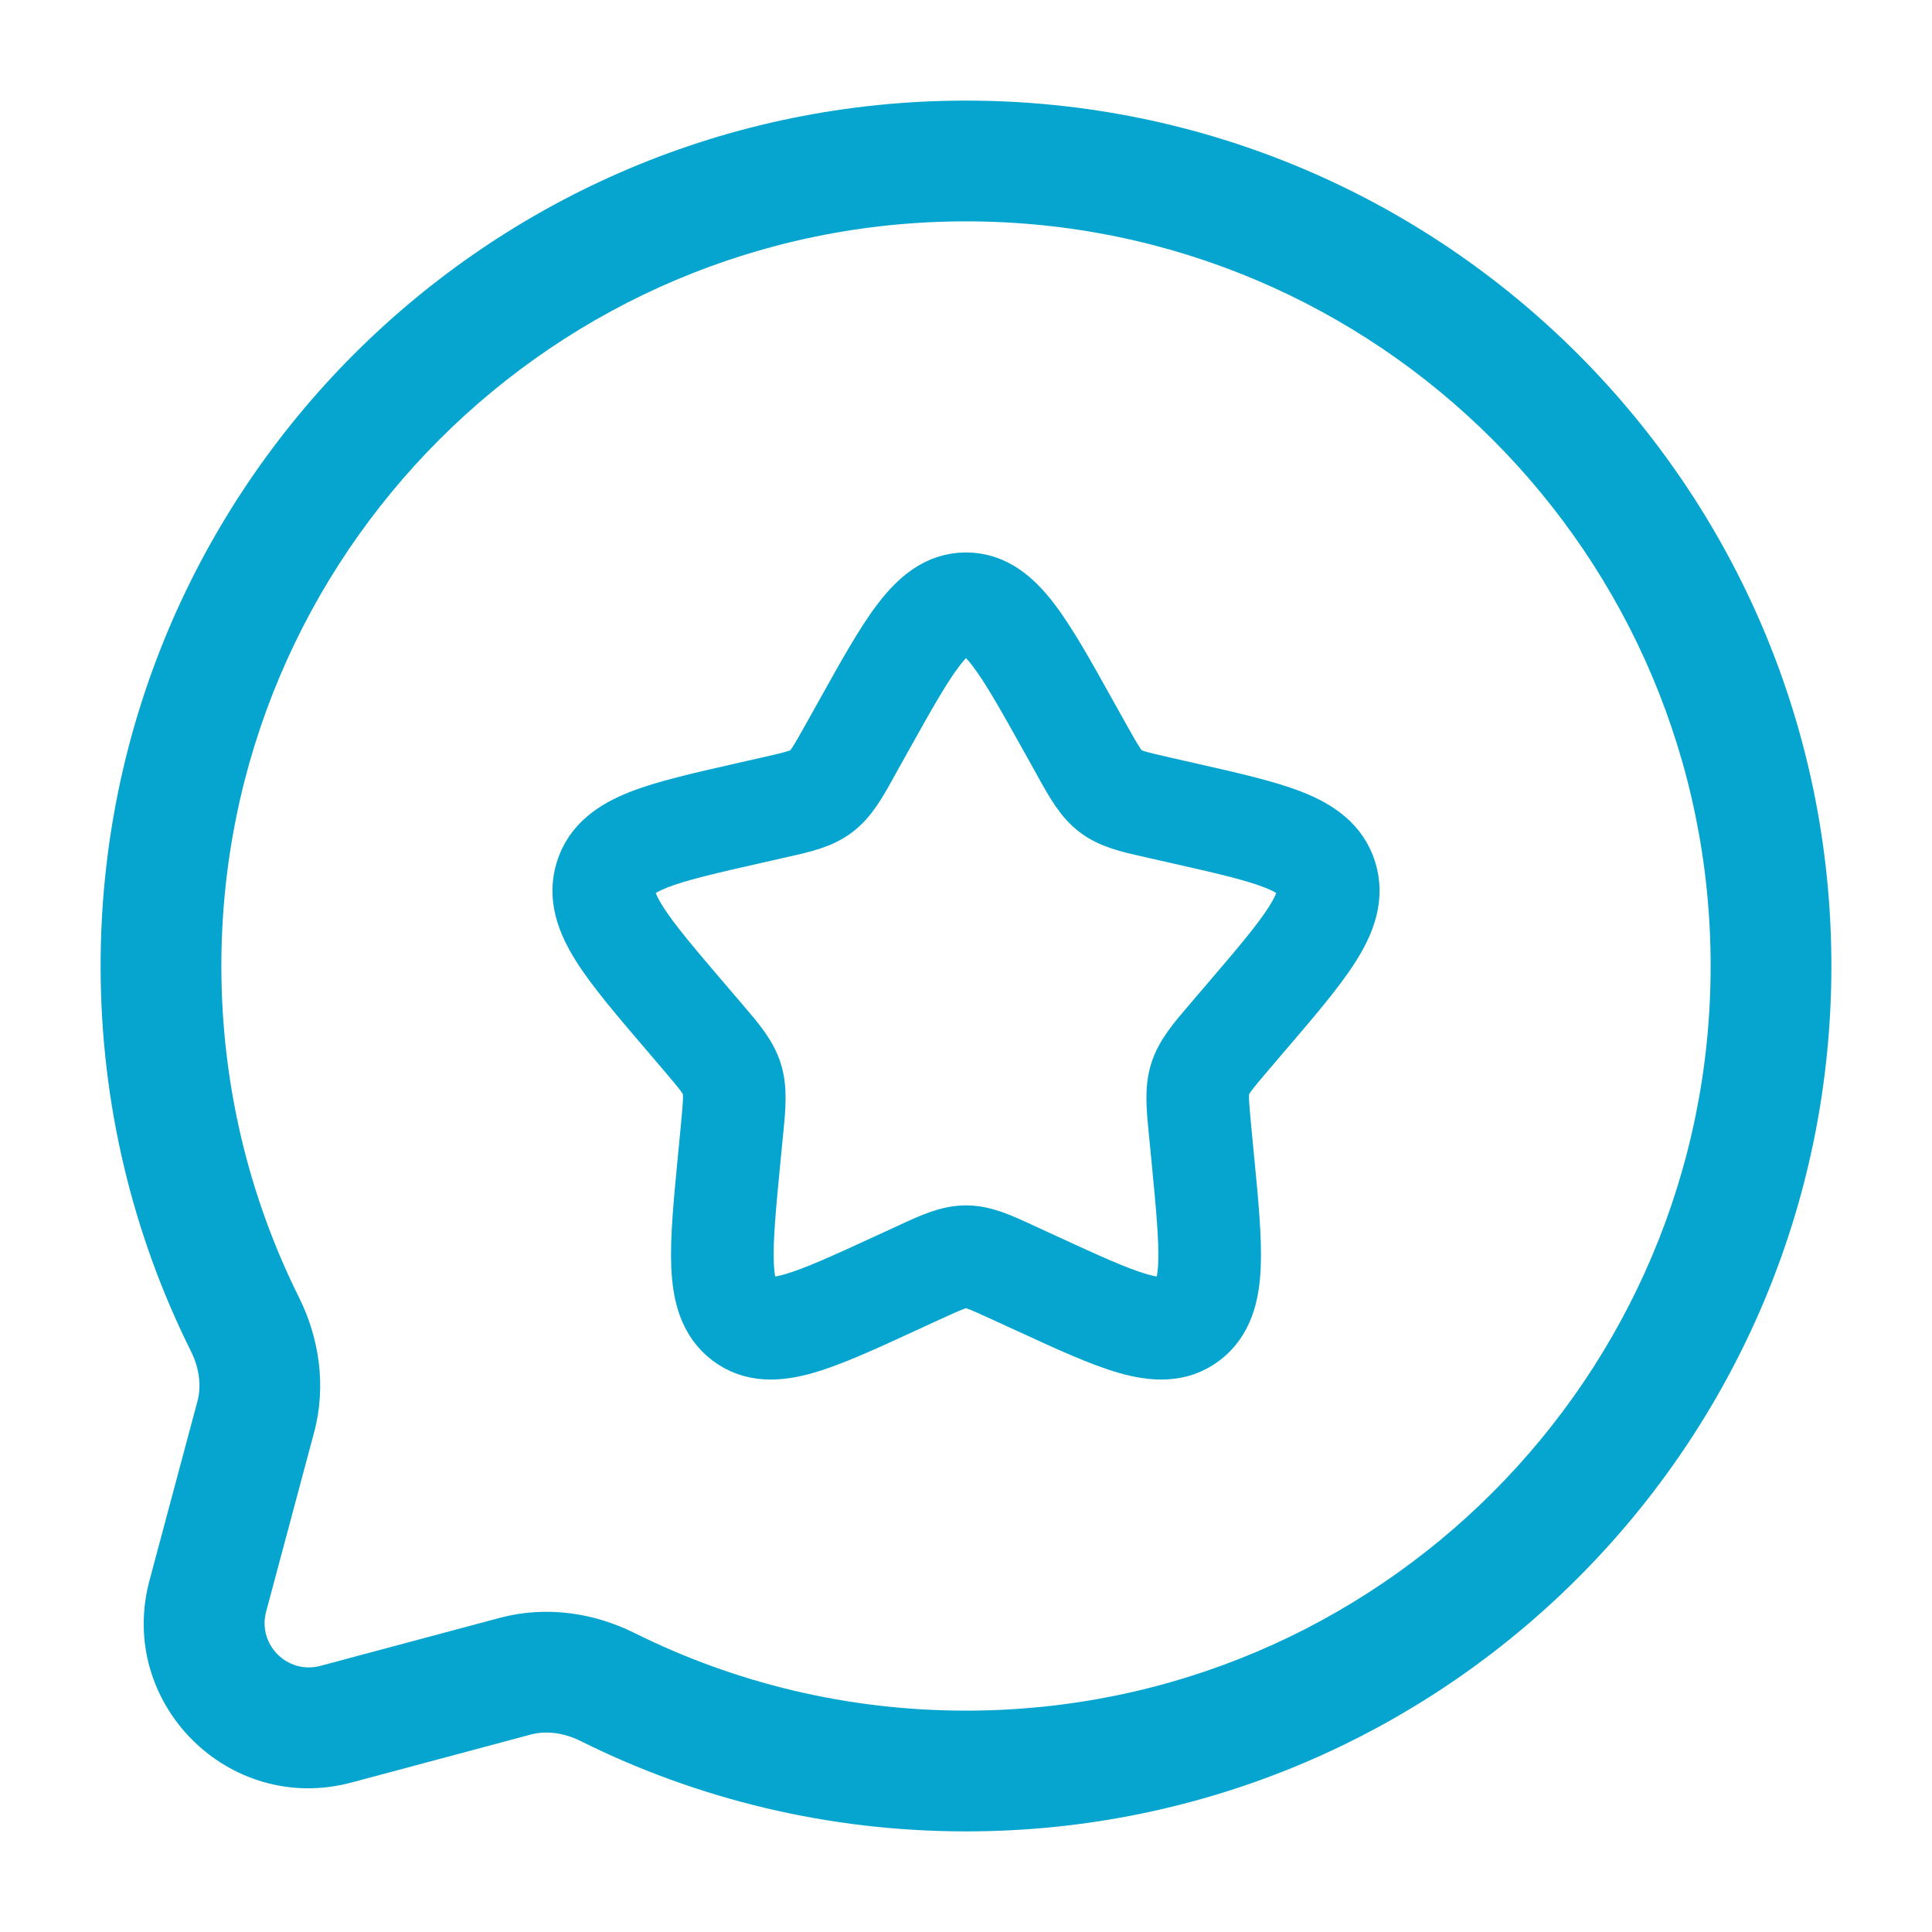
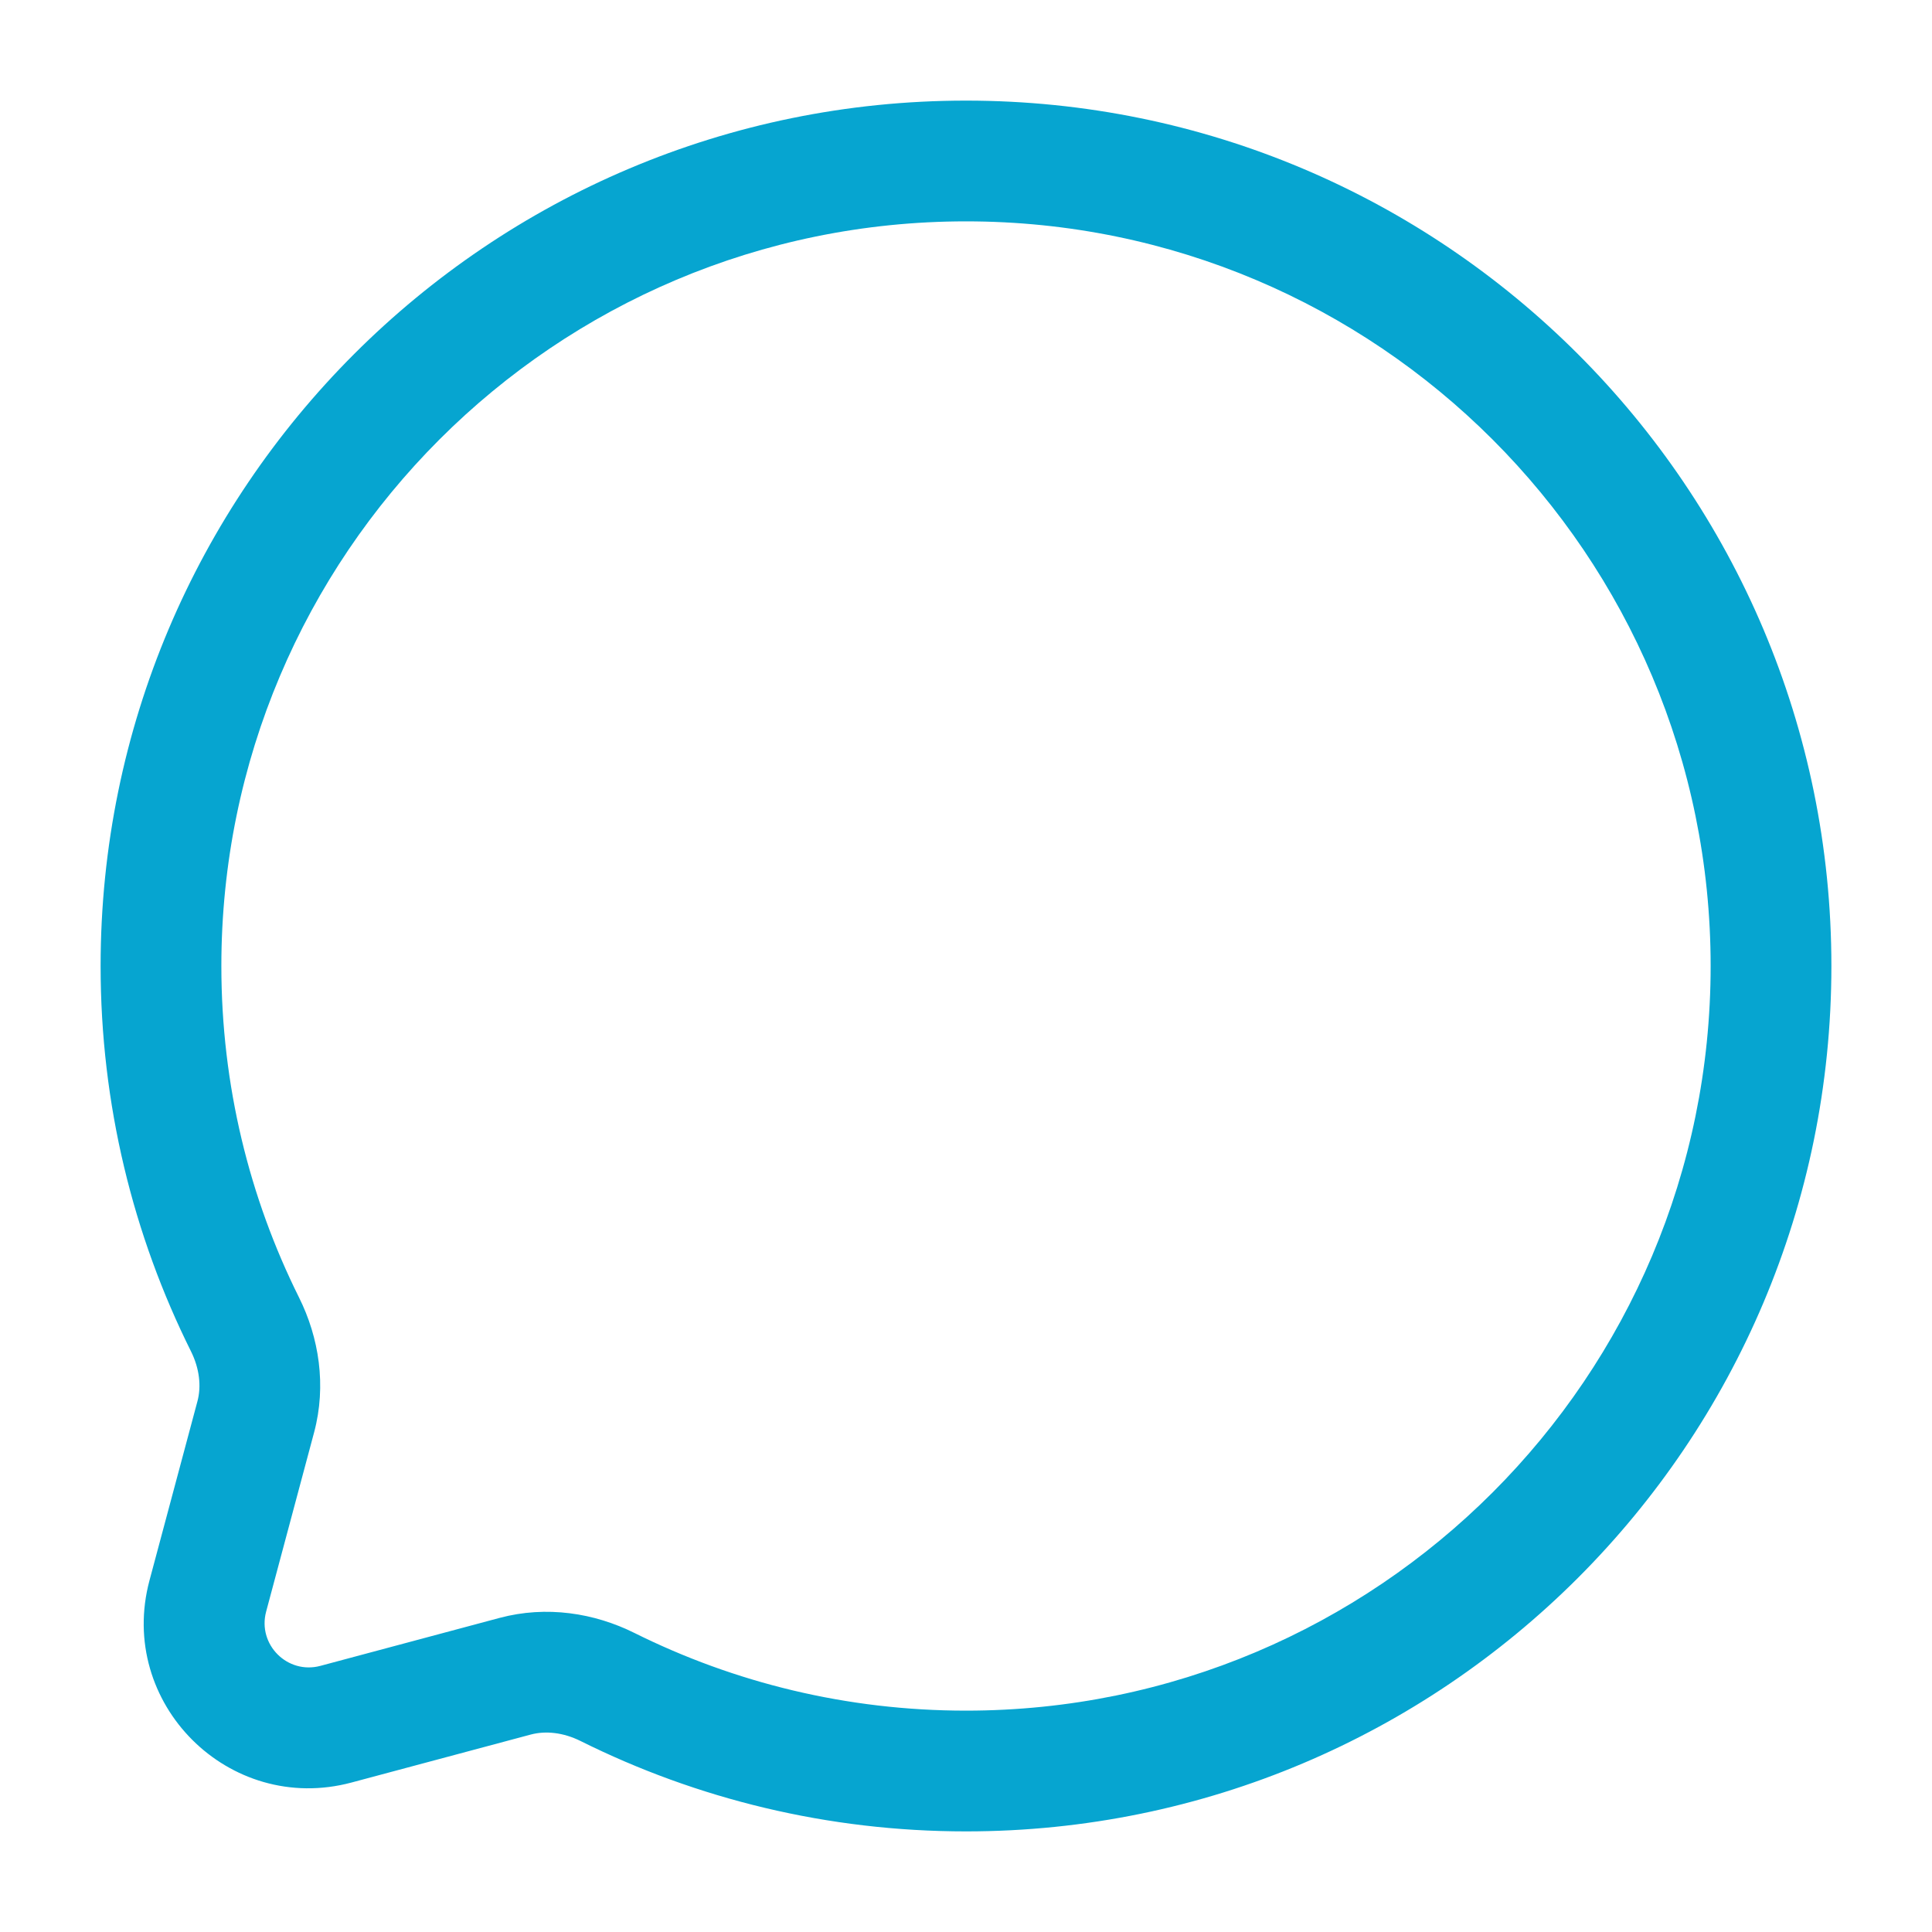
<svg xmlns="http://www.w3.org/2000/svg" width="40" height="40" viewBox="0 0 40 40" fill="none">
  <path fill-rule="evenodd" clip-rule="evenodd" d="M37.917 20C37.917 10.105 29.895 2.083 20 2.083C10.105 2.083 2.083 10.105 2.083 20C2.083 22.864 2.756 25.574 3.954 27.978C4.132 28.337 4.17 28.703 4.088 29.011L3.095 32.721C2.415 35.261 4.739 37.585 7.279 36.905L10.989 35.912C11.297 35.83 11.663 35.868 12.022 36.047C14.426 37.244 17.136 37.917 20 37.917C29.895 37.917 37.917 29.895 37.917 20ZM20 4.583C28.514 4.583 35.417 11.486 35.417 20C35.417 28.514 28.514 35.417 20 35.417C17.532 35.417 15.202 34.837 13.136 33.809C12.307 33.396 11.316 33.237 10.343 33.497L6.633 34.49C5.951 34.672 5.328 34.049 5.51 33.367L6.503 29.657C6.763 28.684 6.604 27.692 6.191 26.863C5.163 24.798 4.583 22.468 4.583 20C4.583 11.486 11.486 4.583 20 4.583Z" fill="#06A5D0" />
  <g clip-path="url(#clip0_4531_70866)">
    <path fill-rule="evenodd" clip-rule="evenodd" d="M19.469 13.481C19.174 13.867 18.84 14.462 18.356 15.33L18.11 15.771C18.096 15.798 18.081 15.824 18.067 15.85C17.841 16.256 17.651 16.599 17.344 16.831C17.034 17.067 16.656 17.152 16.216 17.25C16.188 17.257 16.16 17.263 16.131 17.27L15.654 17.378C14.712 17.591 14.072 17.737 13.633 17.91C13.205 18.079 13.115 18.217 13.08 18.328C13.044 18.445 13.043 18.623 13.299 19.03C13.559 19.443 13.997 19.957 14.638 20.707L14.963 21.087C14.982 21.109 15.001 21.131 15.019 21.153C15.321 21.506 15.573 21.799 15.689 22.171C15.804 22.541 15.766 22.929 15.72 23.4C15.717 23.429 15.714 23.458 15.711 23.487L15.662 23.995C15.565 24.994 15.5 25.682 15.522 26.178C15.544 26.672 15.648 26.809 15.732 26.872C15.805 26.928 15.942 26.99 16.387 26.863C16.839 26.733 17.44 26.458 18.322 26.052L18.768 25.847C18.796 25.834 18.823 25.821 18.85 25.809C19.259 25.62 19.613 25.456 20 25.456C20.387 25.456 20.741 25.62 21.15 25.809C21.177 25.821 21.204 25.834 21.232 25.847L21.678 26.052C22.56 26.458 23.161 26.733 23.613 26.863C24.058 26.99 24.195 26.928 24.268 26.872C24.352 26.809 24.456 26.672 24.478 26.178C24.5 25.682 24.435 24.994 24.338 23.995L24.289 23.487C24.286 23.458 24.283 23.429 24.28 23.4C24.234 22.929 24.196 22.541 24.311 22.171C24.427 21.799 24.679 21.506 24.981 21.153C24.999 21.131 25.018 21.109 25.037 21.087L25.362 20.707C26.003 19.957 26.442 19.443 26.701 19.03C26.957 18.623 26.956 18.445 26.92 18.328C26.885 18.217 26.795 18.079 26.367 17.91C25.928 17.737 25.288 17.591 24.346 17.378L23.869 17.27C23.84 17.263 23.812 17.257 23.784 17.25C23.344 17.152 22.966 17.067 22.656 16.831C22.349 16.599 22.159 16.256 21.933 15.85C21.919 15.824 21.904 15.798 21.89 15.771L21.644 15.33C21.16 14.462 20.826 13.867 20.531 13.481C20.236 13.096 20.085 13.062 20 13.062C19.915 13.062 19.764 13.096 19.469 13.481ZM18.576 12.797C18.933 12.33 19.375 11.938 20 11.938C20.625 11.938 21.067 12.33 21.424 12.797C21.776 13.256 22.148 13.924 22.603 14.741L22.872 15.223C23.167 15.751 23.242 15.864 23.336 15.935C23.427 16.004 23.545 16.043 24.117 16.172L24.642 16.291C25.524 16.491 26.25 16.655 26.779 16.863C27.328 17.08 27.809 17.399 27.994 17.994C28.177 18.583 27.971 19.124 27.653 19.629C27.344 20.12 26.851 20.697 26.248 21.402L25.892 21.819C25.504 22.272 25.423 22.383 25.385 22.505C25.346 22.63 25.35 22.774 25.409 23.379L25.462 23.933C25.554 24.875 25.628 25.643 25.602 26.228C25.576 26.823 25.44 27.395 24.949 27.768C24.448 28.148 23.866 28.105 23.303 27.944C22.758 27.788 22.078 27.475 21.253 27.095L20.761 26.869C20.223 26.621 20.108 26.581 20 26.581C19.892 26.581 19.777 26.621 19.239 26.869L18.747 27.095C17.922 27.475 17.242 27.788 16.697 27.944C16.134 28.105 15.552 28.148 15.051 27.768C14.56 27.395 14.425 26.823 14.398 26.228C14.372 25.643 14.446 24.875 14.538 23.933L14.591 23.379C14.65 22.774 14.654 22.63 14.615 22.505C14.577 22.383 14.496 22.272 14.108 21.819L13.752 21.402C13.149 20.697 12.656 20.12 12.347 19.629C12.029 19.124 11.823 18.583 12.006 17.994C12.191 17.399 12.671 17.08 13.221 16.863C13.75 16.655 14.476 16.491 15.358 16.291L15.405 16.28L15.883 16.172C16.455 16.043 16.573 16.004 16.664 15.935C16.758 15.864 16.833 15.751 17.128 15.223L17.397 14.741C17.852 13.924 18.224 13.256 18.576 12.797Z" fill="#06A5D0" />
    <path d="M15.405 16.28L15.358 16.291C14.476 16.491 13.75 16.655 13.221 16.863C12.671 17.08 12.191 17.399 12.006 17.994C11.823 18.583 12.029 19.124 12.347 19.629C12.656 20.12 13.149 20.697 13.752 21.402L14.108 21.819C14.496 22.272 14.577 22.383 14.615 22.505C14.654 22.63 14.65 22.774 14.591 23.379L14.538 23.933C14.446 24.875 14.372 25.643 14.398 26.228C14.425 26.823 14.56 27.395 15.051 27.768C15.552 28.148 16.134 28.105 16.697 27.944C17.242 27.788 17.922 27.475 18.747 27.095L19.239 26.869C19.777 26.621 19.892 26.581 20 26.581C20.108 26.581 20.223 26.621 20.761 26.869L21.253 27.095C22.078 27.475 22.758 27.788 23.303 27.944C23.866 28.105 24.448 28.148 24.949 27.768C25.44 27.395 25.576 26.823 25.602 26.228C25.628 25.643 25.554 24.875 25.462 23.933L25.409 23.379C25.35 22.774 25.346 22.63 25.385 22.505C25.423 22.383 25.504 22.272 25.892 21.819L26.248 21.402C26.851 20.697 27.344 20.12 27.653 19.629C27.971 19.124 28.177 18.583 27.994 17.994C27.809 17.399 27.328 17.08 26.779 16.863C26.25 16.655 25.524 16.491 24.642 16.291L24.117 16.172C23.545 16.043 23.427 16.004 23.336 15.935C23.242 15.864 23.167 15.751 22.872 15.223L22.603 14.741C22.148 13.924 21.776 13.256 21.424 12.797C21.067 12.33 20.625 11.938 20 11.938C19.375 11.938 18.933 12.33 18.576 12.797C18.224 13.256 17.852 13.924 17.397 14.741L17.128 15.223C16.833 15.751 16.758 15.864 16.664 15.935C16.573 16.004 16.455 16.043 15.883 16.172L15.405 16.28ZM15.405 16.28L15.53 16.829M18.356 15.33C18.84 14.462 19.174 13.867 19.469 13.481C19.764 13.096 19.915 13.062 20 13.062C20.085 13.062 20.236 13.096 20.531 13.481C20.826 13.867 21.16 14.462 21.644 15.33L21.89 15.771C21.904 15.798 21.919 15.824 21.933 15.85C22.159 16.256 22.349 16.599 22.656 16.831C22.966 17.067 23.344 17.152 23.784 17.25C23.812 17.257 23.84 17.263 23.869 17.27L24.346 17.378C25.288 17.591 25.928 17.737 26.367 17.91C26.795 18.079 26.885 18.217 26.92 18.328C26.956 18.445 26.957 18.623 26.701 19.03C26.442 19.443 26.003 19.957 25.362 20.707L25.037 21.087C25.018 21.109 24.999 21.131 24.981 21.153C24.679 21.506 24.427 21.799 24.311 22.171C24.196 22.541 24.234 22.929 24.28 23.4C24.283 23.429 24.286 23.458 24.289 23.487L24.338 23.995C24.435 24.994 24.5 25.682 24.478 26.178C24.456 26.672 24.352 26.809 24.268 26.872C24.195 26.928 24.058 26.99 23.613 26.863C23.161 26.733 22.56 26.458 21.678 26.052L21.232 25.847C21.204 25.834 21.177 25.821 21.15 25.809C20.741 25.62 20.387 25.456 20 25.456C19.613 25.456 19.259 25.62 18.85 25.809C18.823 25.821 18.796 25.834 18.768 25.847L18.322 26.052C17.44 26.458 16.839 26.733 16.387 26.863C15.942 26.99 15.805 26.928 15.732 26.872C15.648 26.809 15.544 26.672 15.522 26.178C15.5 25.682 15.565 24.994 15.662 23.995L15.711 23.487C15.714 23.458 15.717 23.429 15.72 23.4C15.766 22.929 15.804 22.541 15.689 22.171C15.573 21.799 15.321 21.506 15.019 21.153C15.001 21.131 14.982 21.109 14.963 21.087L14.638 20.707C13.997 19.957 13.559 19.443 13.299 19.03C13.043 18.623 13.044 18.445 13.08 18.328C13.115 18.217 13.205 18.079 13.633 17.91C14.072 17.737 14.712 17.591 15.654 17.378L16.131 17.27C16.16 17.263 16.188 17.257 16.216 17.25C16.656 17.152 17.034 17.067 17.344 16.831C17.651 16.599 17.841 16.256 18.067 15.85C18.081 15.824 18.096 15.798 18.11 15.771L18.356 15.33Z" stroke="#06A5D0" />
  </g>
  <defs>
    <clipPath id="clip0_4531_70866">
-       <rect x="11" y="11" width="18" height="18" rx="5" fill="white" />
-     </clipPath>
+       </clipPath>
  </defs>
</svg>